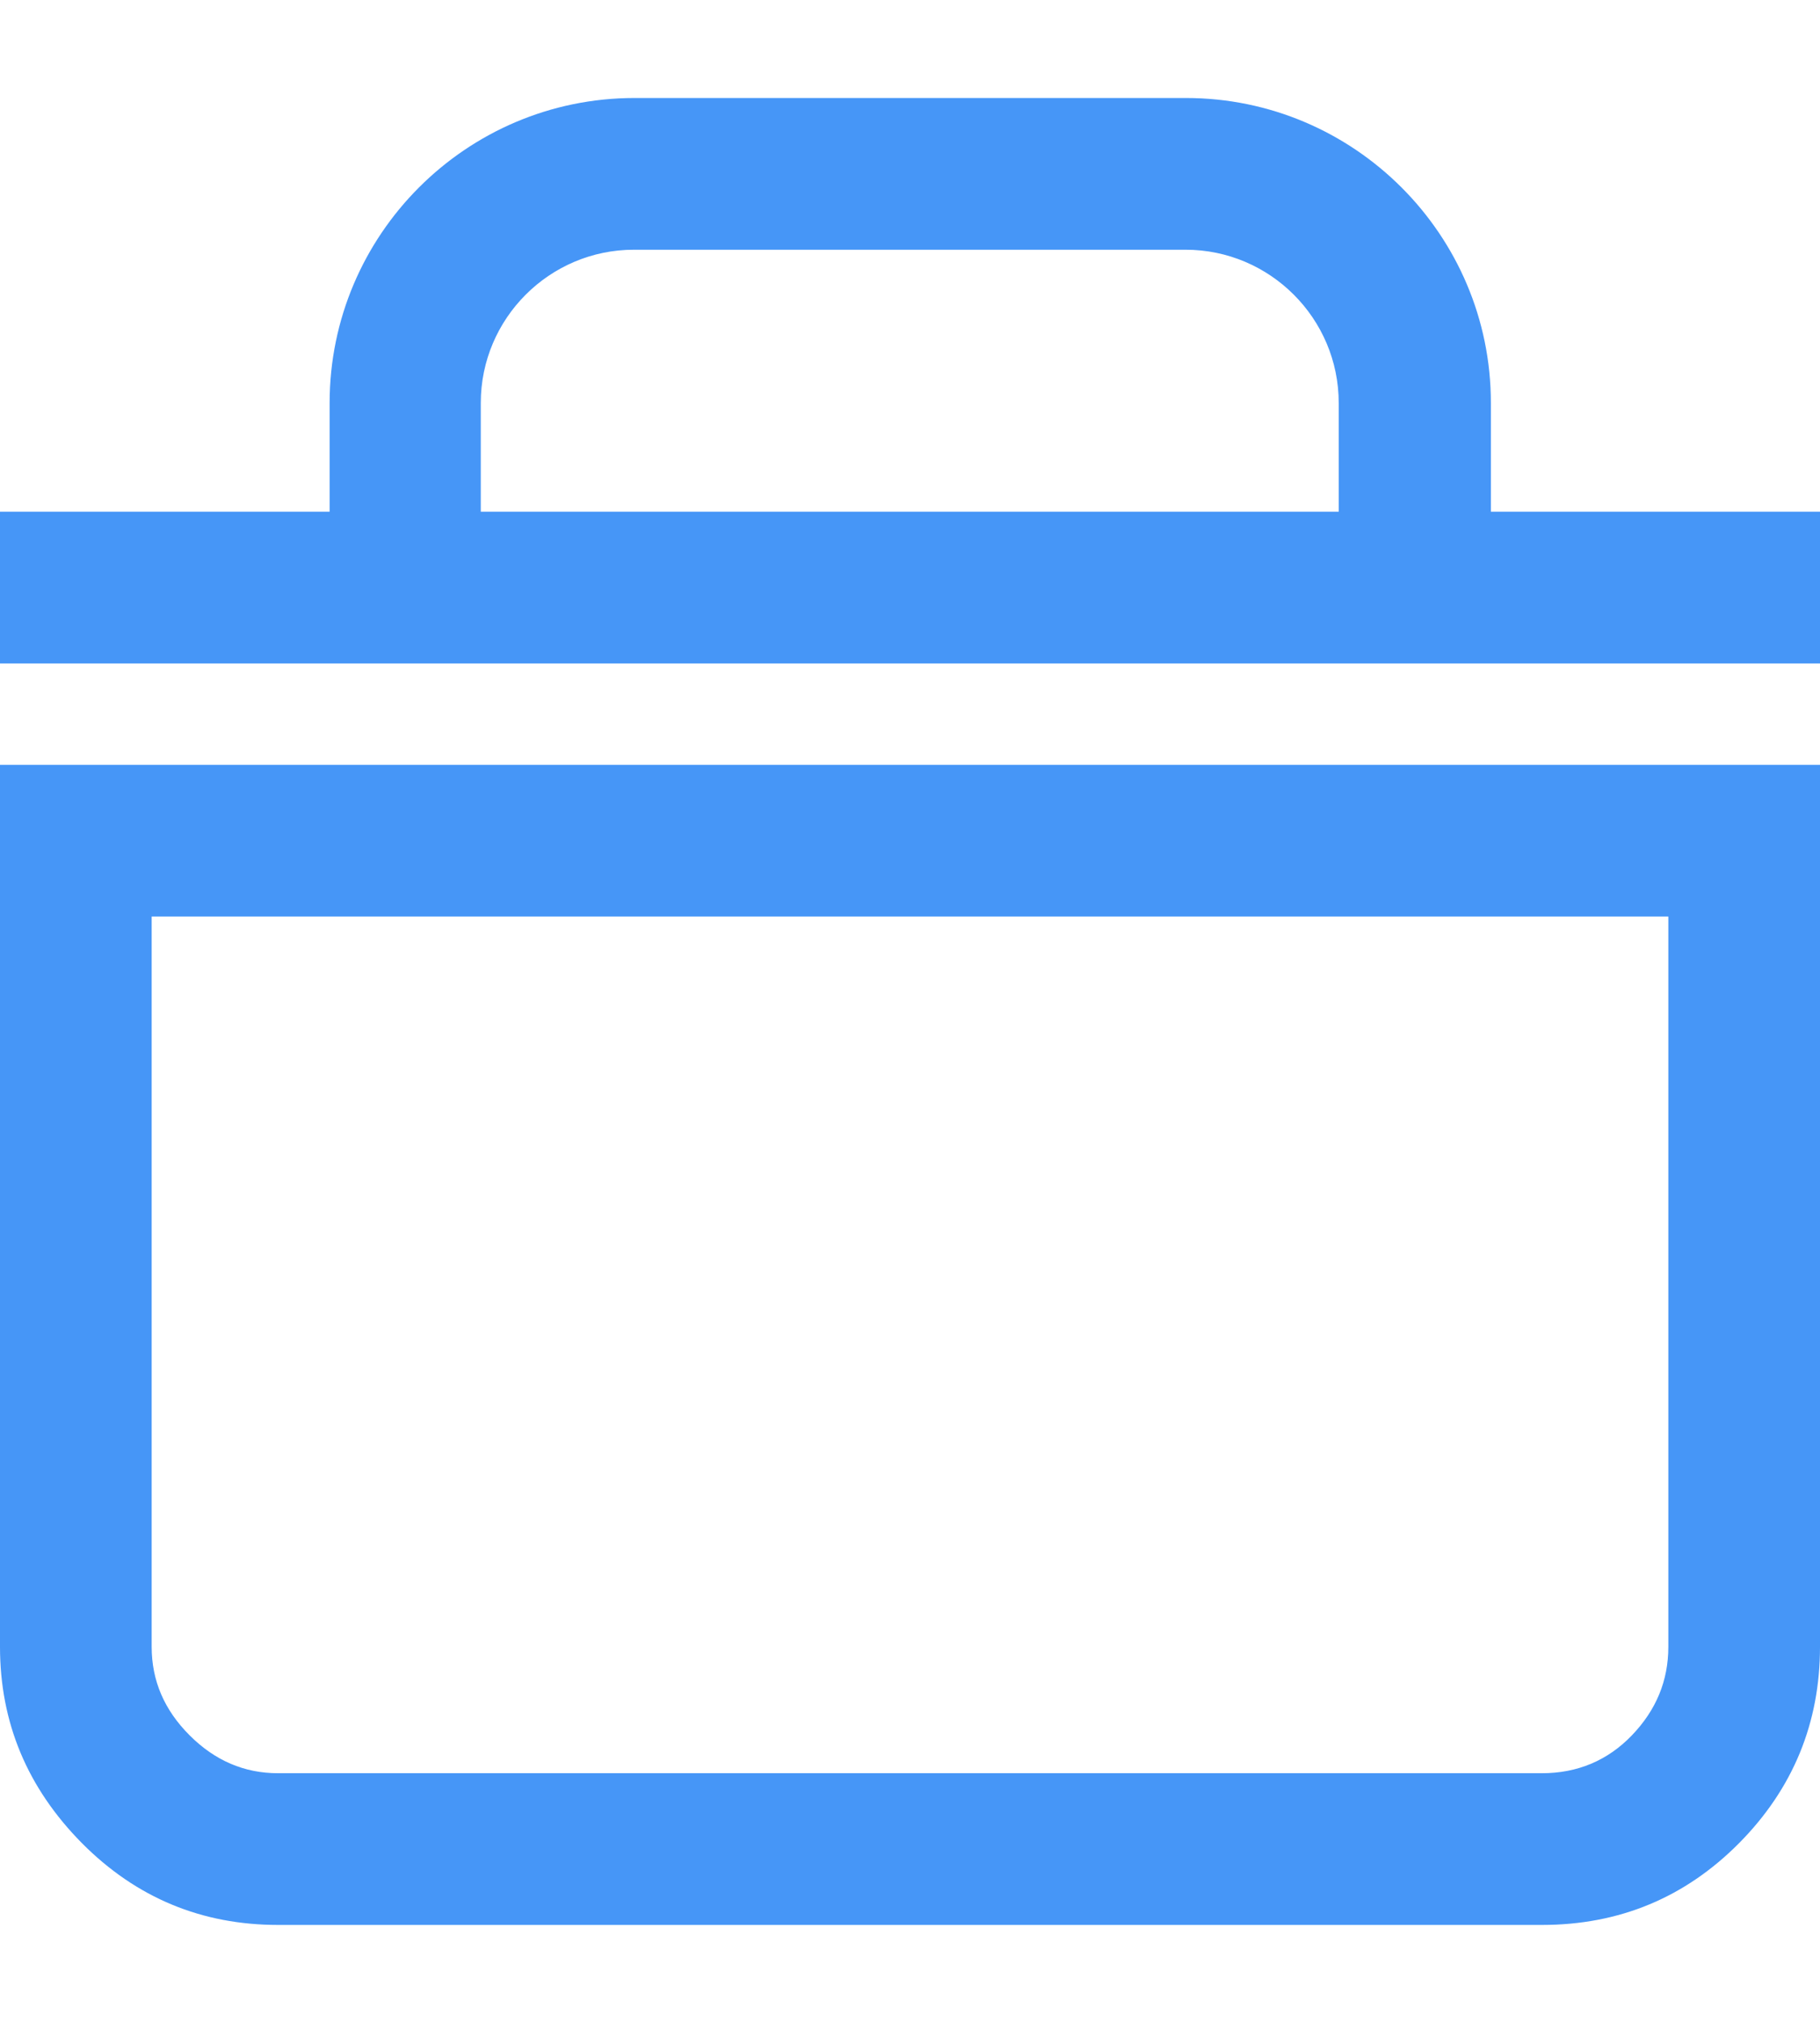
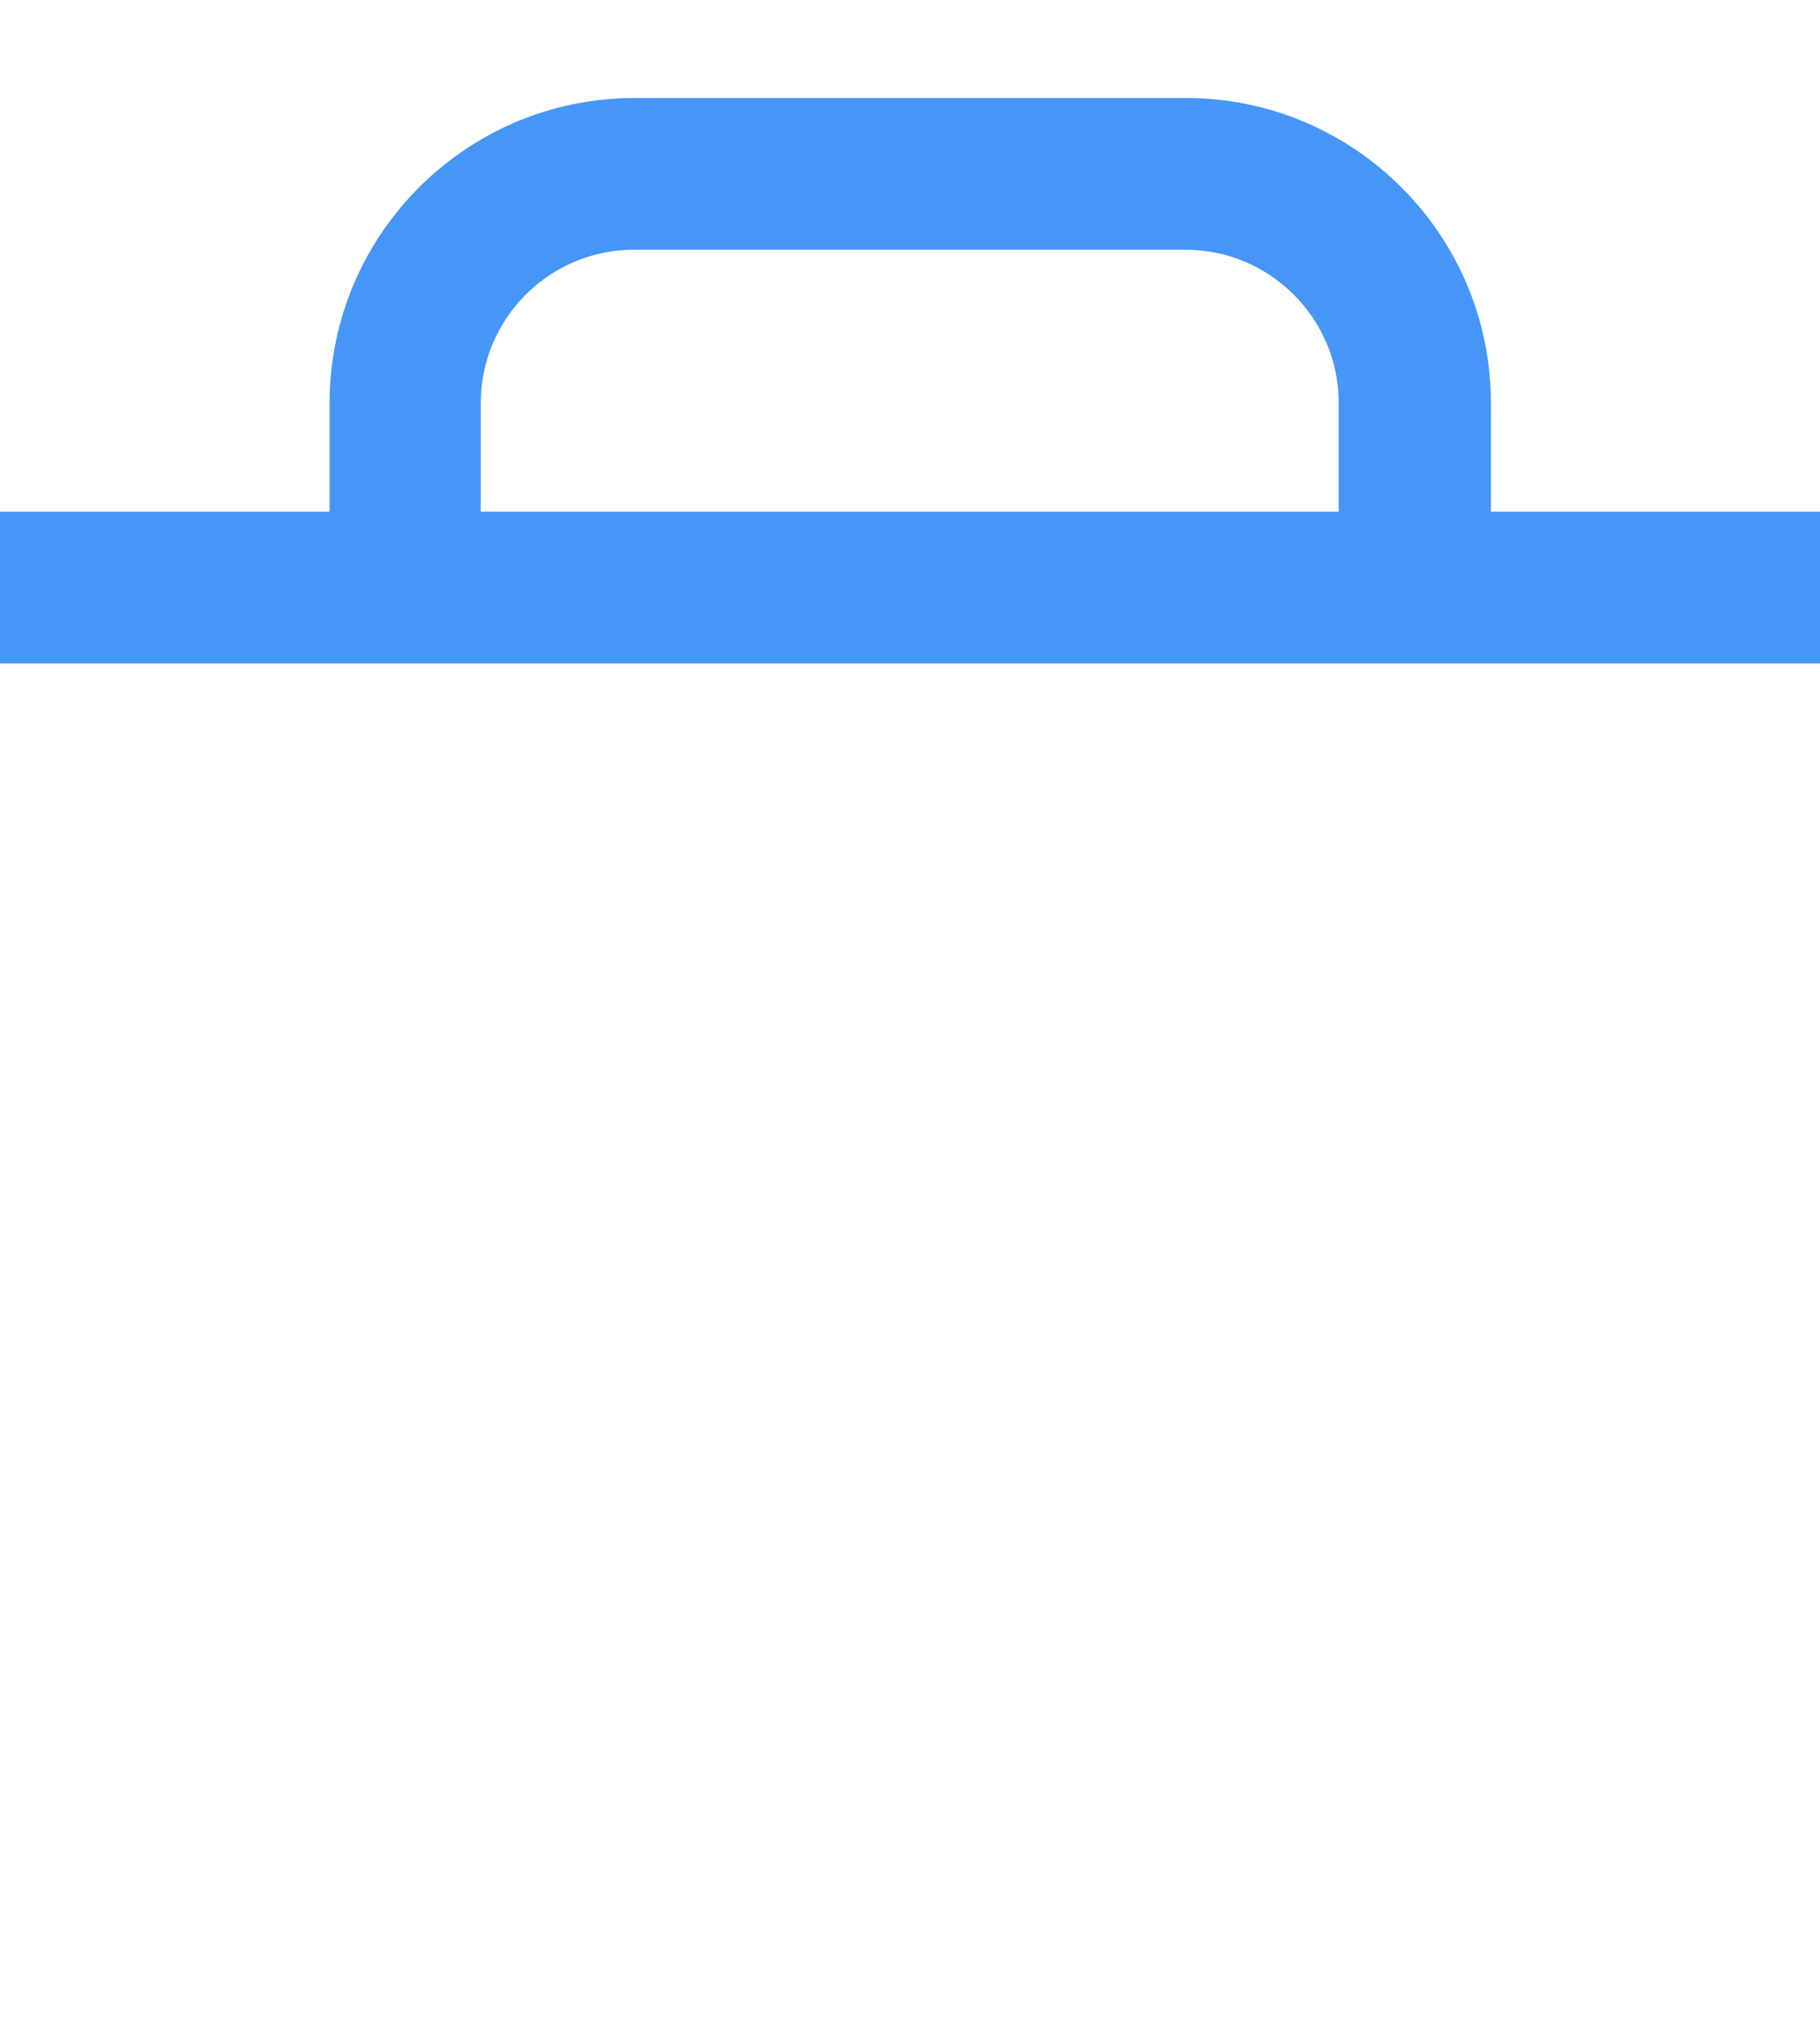
<svg xmlns="http://www.w3.org/2000/svg" width="18" height="20" viewBox="0 0 18 20" fill="none">
-   <path d="M0 16.282C0 17.032 0.27 17.677 0.81 18.223C1.35 18.767 2 19.032 2.75 19.032H15.25C16.015 19.032 16.665 18.762 17.2 18.223C17.735 17.683 18 17.032 18 16.282V7.562H0V16.282ZM1.5 9.062H16.5V16.282C16.5 16.617 16.38 16.907 16.14 17.157C15.9 17.407 15.6 17.532 15.25 17.532H2.75C2.415 17.532 2.125 17.407 1.875 17.157C1.625 16.907 1.5 16.617 1.5 16.282V9.062Z" fill="#4696F7" />
  <path d="M14.945 5.059H14.745V3.984C14.745 2.319 13.39 0.969 11.73 0.969H6.275C4.61 0.969 3.26 2.324 3.26 3.984V5.059H0V6.559H18V5.059H14.945ZM6.25 5.059H4.755V3.984C4.755 3.149 5.435 2.469 6.27 2.469H11.725C12.56 2.469 13.24 3.149 13.24 3.984V5.059H6.245H6.25Z" fill="#4696F7" />
</svg>